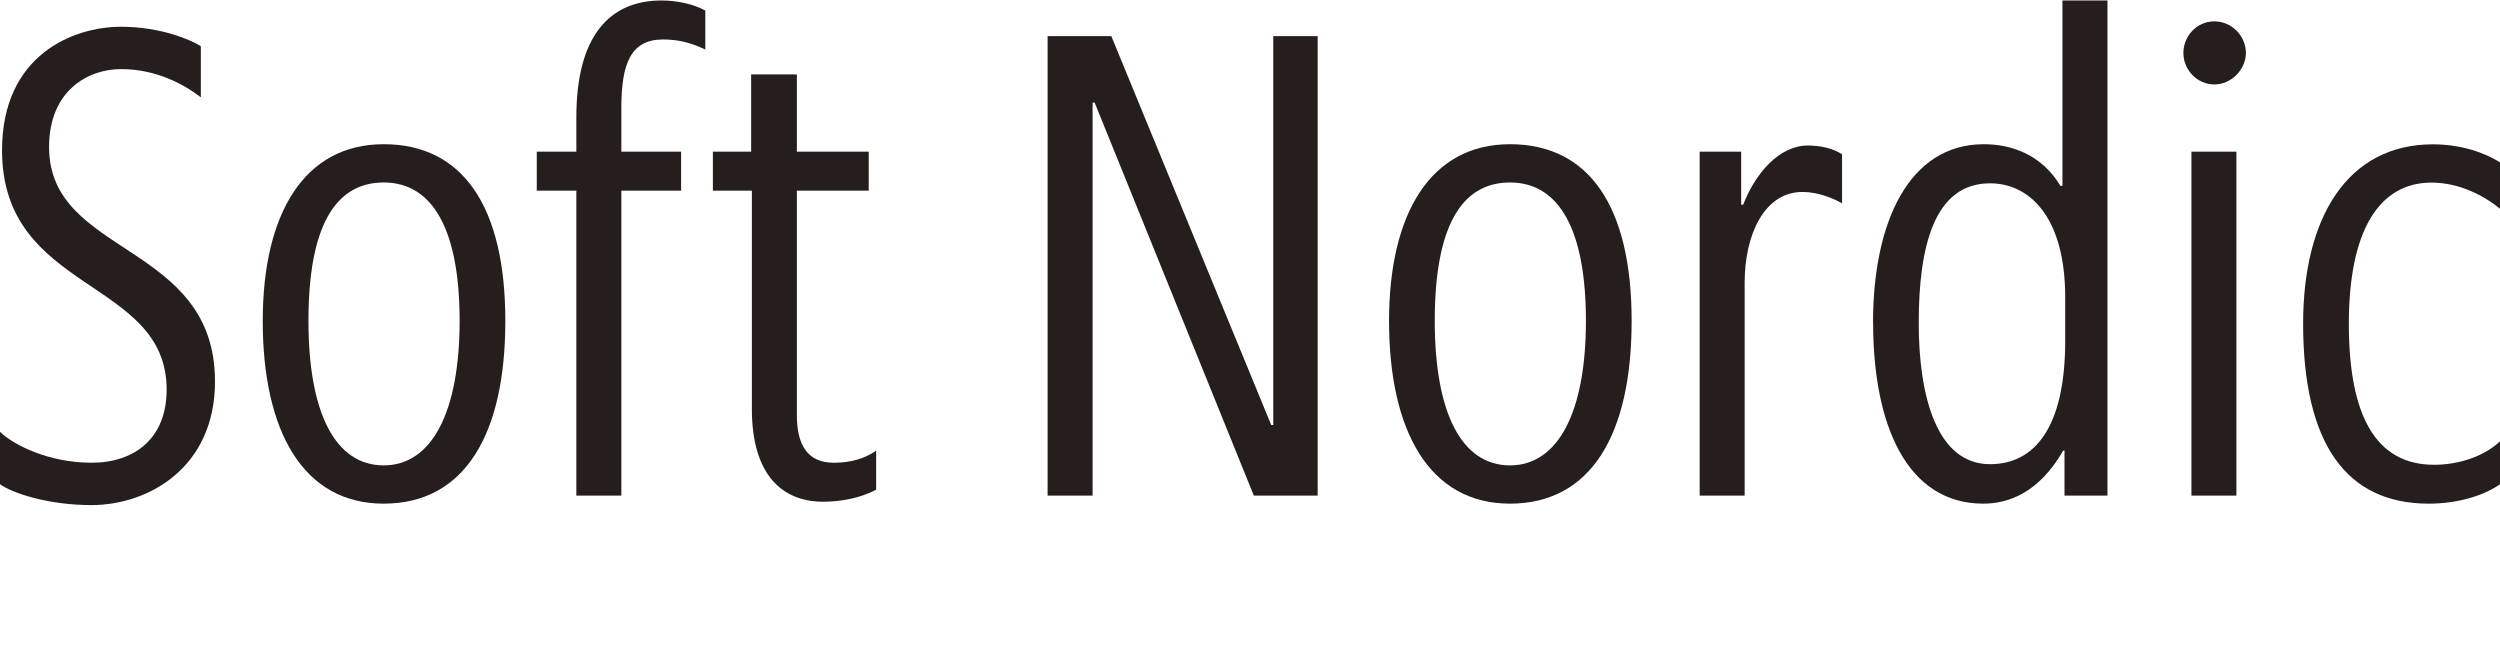
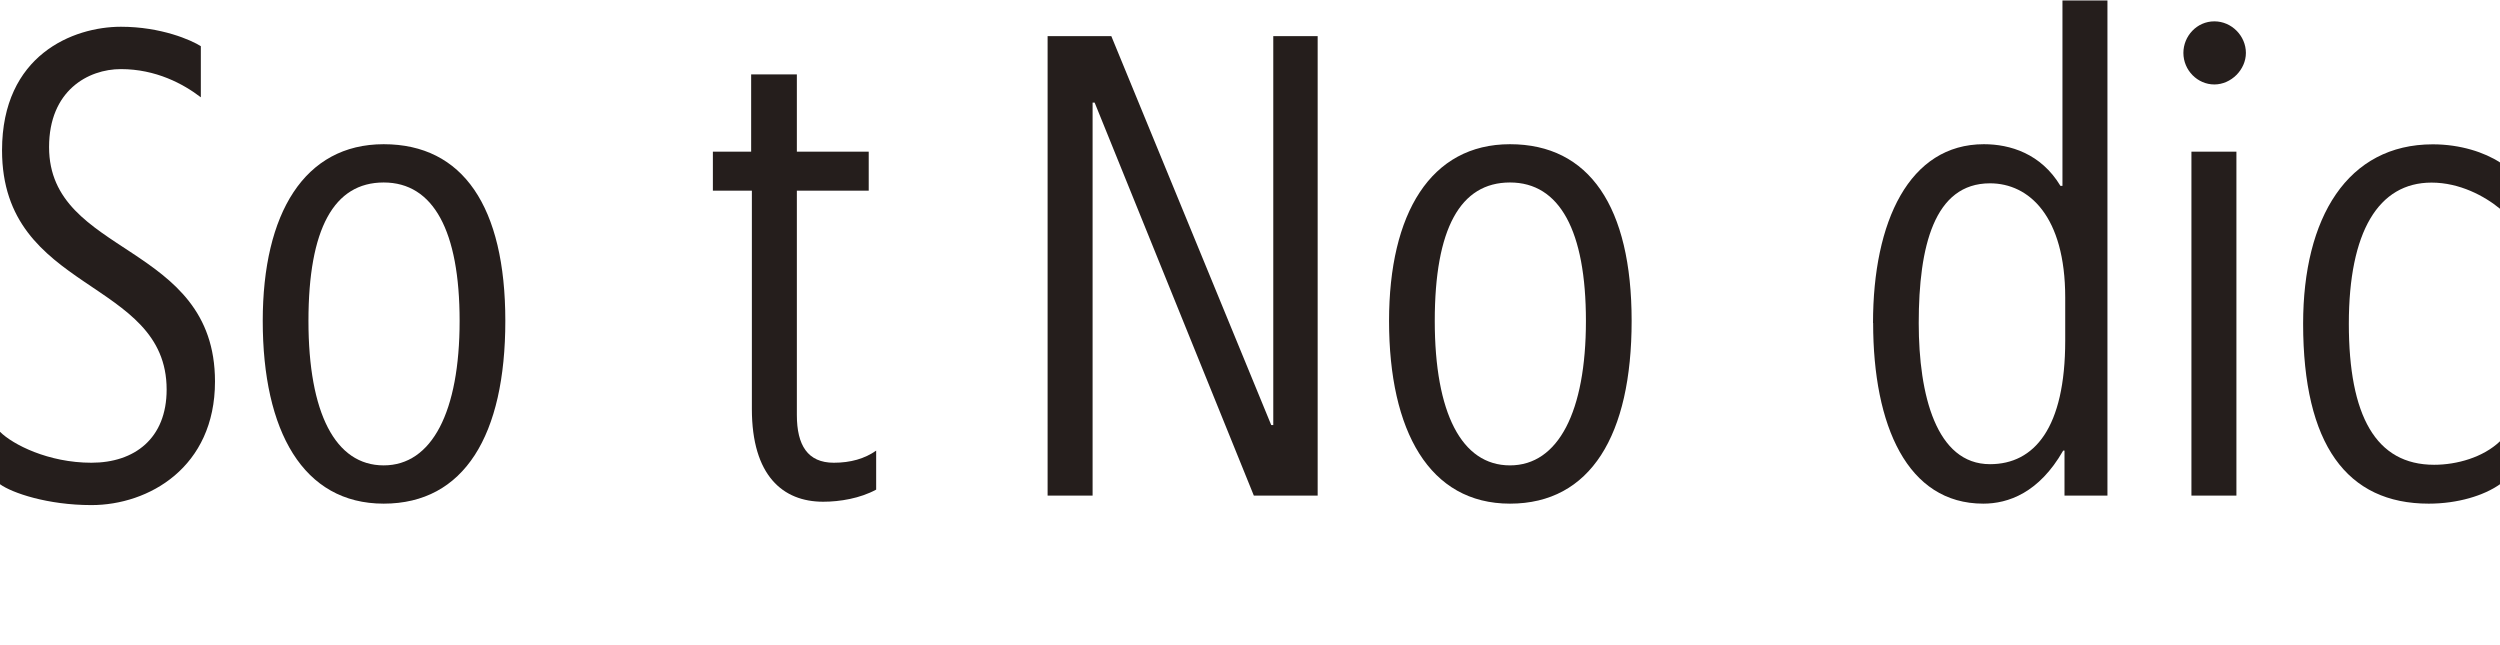
<svg xmlns="http://www.w3.org/2000/svg" id="_レイヤー_2" data-name="レイヤー 2" viewBox="0 0 208.38 53.76">
  <defs>
    <style>
      .cls-1 {
        fill: none;
      }

      .cls-2 {
        fill: #251e1c;
      }
    </style>
  </defs>
  <g id="_テキスト" data-name="テキスト">
    <g>
      <path class="cls-2" d="M0,40.36v-4.37c1.06,1.06,4.03,2.58,7.62,2.58s6.27-2.02,6.27-6.1C13.89,23.17.17,24.46.17,12.53.17,4.58,6.1,2.23,10.08,2.23c3.36,0,5.88,1.12,6.66,1.62v4.26c-1.46-1.12-3.75-2.35-6.66-2.35-2.74,0-5.99,1.79-5.99,6.5,0,9.13,13.83,7.9,13.83,19.54,0,7.17-5.54,10.3-10.3,10.3-3.64,0-6.61-1.01-7.62-1.74Z" />
      <path class="cls-2" d="M21.9,26.75c0-8.96,3.47-14.73,10.08-14.73s10.14,5.21,10.14,14.73-3.42,15.23-10.14,15.23-10.08-6.05-10.08-15.23ZM38.31,26.75c0-7.5-2.18-11.54-6.33-11.54s-6.27,3.86-6.27,11.54,2.24,12.04,6.27,12.04,6.33-4.48,6.33-12.04Z" />
-       <path class="cls-2" d="M48.04,15.89h-3.3v-3.25h3.3v-2.86C48.04,2.95,50.84.04,55.15.04c1.23,0,2.63.28,3.64.84v3.25c-1.29-.62-2.35-.84-3.53-.84-2.69,0-3.47,2.02-3.47,5.71v3.64h4.98v3.25h-4.98v25.42h-3.75V15.89Z" />
      <path class="cls-2" d="M62.67,34.09V15.89h-3.25v-3.25h3.19v-6.44h3.81v6.44h5.99v3.25h-5.99v18.7c0,2.52.9,3.98,3.08,3.98,1.4,0,2.58-.34,3.53-1.01v3.25c-1.34.73-3.02,1.01-4.42,1.01-3.36,0-5.94-2.18-5.94-7.73Z" />
      <path class="cls-2" d="M87.31,3.01h5.32l13.33,32.42h.17V3.01h3.7v38.3h-5.32l-13.27-32.76h-.17v32.76h-3.75V3.01Z" />
      <path class="cls-2" d="M115.78,26.75c0-8.96,3.47-14.73,10.08-14.73s10.14,5.21,10.14,14.73-3.42,15.23-10.14,15.23-10.08-6.05-10.08-15.23ZM132.19,26.75c0-7.5-2.18-11.54-6.33-11.54s-6.27,3.86-6.27,11.54,2.24,12.04,6.27,12.04,6.33-4.48,6.33-12.04Z" />
-       <path class="cls-2" d="M141.66,12.64h3.47v4.42h.17c1.01-2.63,3.02-4.93,5.38-4.93,1.06,0,2.07.22,2.86.73v4.09c-.67-.39-1.96-.95-3.3-.95-3.19,0-4.82,3.58-4.82,7.56v17.75h-3.75V12.64Z" />
      <path class="cls-2" d="M156.12,26.92c0-8.46,3.02-14.9,9.24-14.9,2.18,0,4.76.78,6.38,3.47h.17V.04h3.75v41.27h-3.58v-3.75h-.11c-2.02,3.53-4.59,4.42-6.66,4.42-6.33,0-9.18-6.5-9.18-15.06ZM172.14,28.38v-3.58c0-6.78-3.02-9.52-6.27-9.52-4.65,0-5.94,5.26-5.94,11.65,0,5.99,1.46,11.76,5.94,11.76,3.7,0,6.27-3.02,6.27-10.3Z" />
      <path class="cls-2" d="M181.99,4.41c0-1.4,1.12-2.63,2.58-2.63s2.63,1.23,2.63,2.63-1.23,2.63-2.63,2.63-2.58-1.18-2.58-2.63ZM182.66,12.64h3.75v28.67h-3.75V12.64Z" />
      <path class="cls-2" d="M191.97,26.98c0-8.85,3.7-14.95,10.81-14.95,2.3,0,4.31.67,5.6,1.51v3.86c-1.29-1.06-3.36-2.18-5.71-2.18-4.42,0-6.89,4.09-6.89,11.76s2.24,11.76,7.11,11.76c1.9,0,4.09-.62,5.49-1.96v3.58c-1.34.95-3.53,1.62-5.94,1.62-6.83,0-10.47-4.93-10.47-15.01Z" />
    </g>
-     <rect class="cls-1" x="15.37" width="174" height="53.76" />
  </g>
</svg>